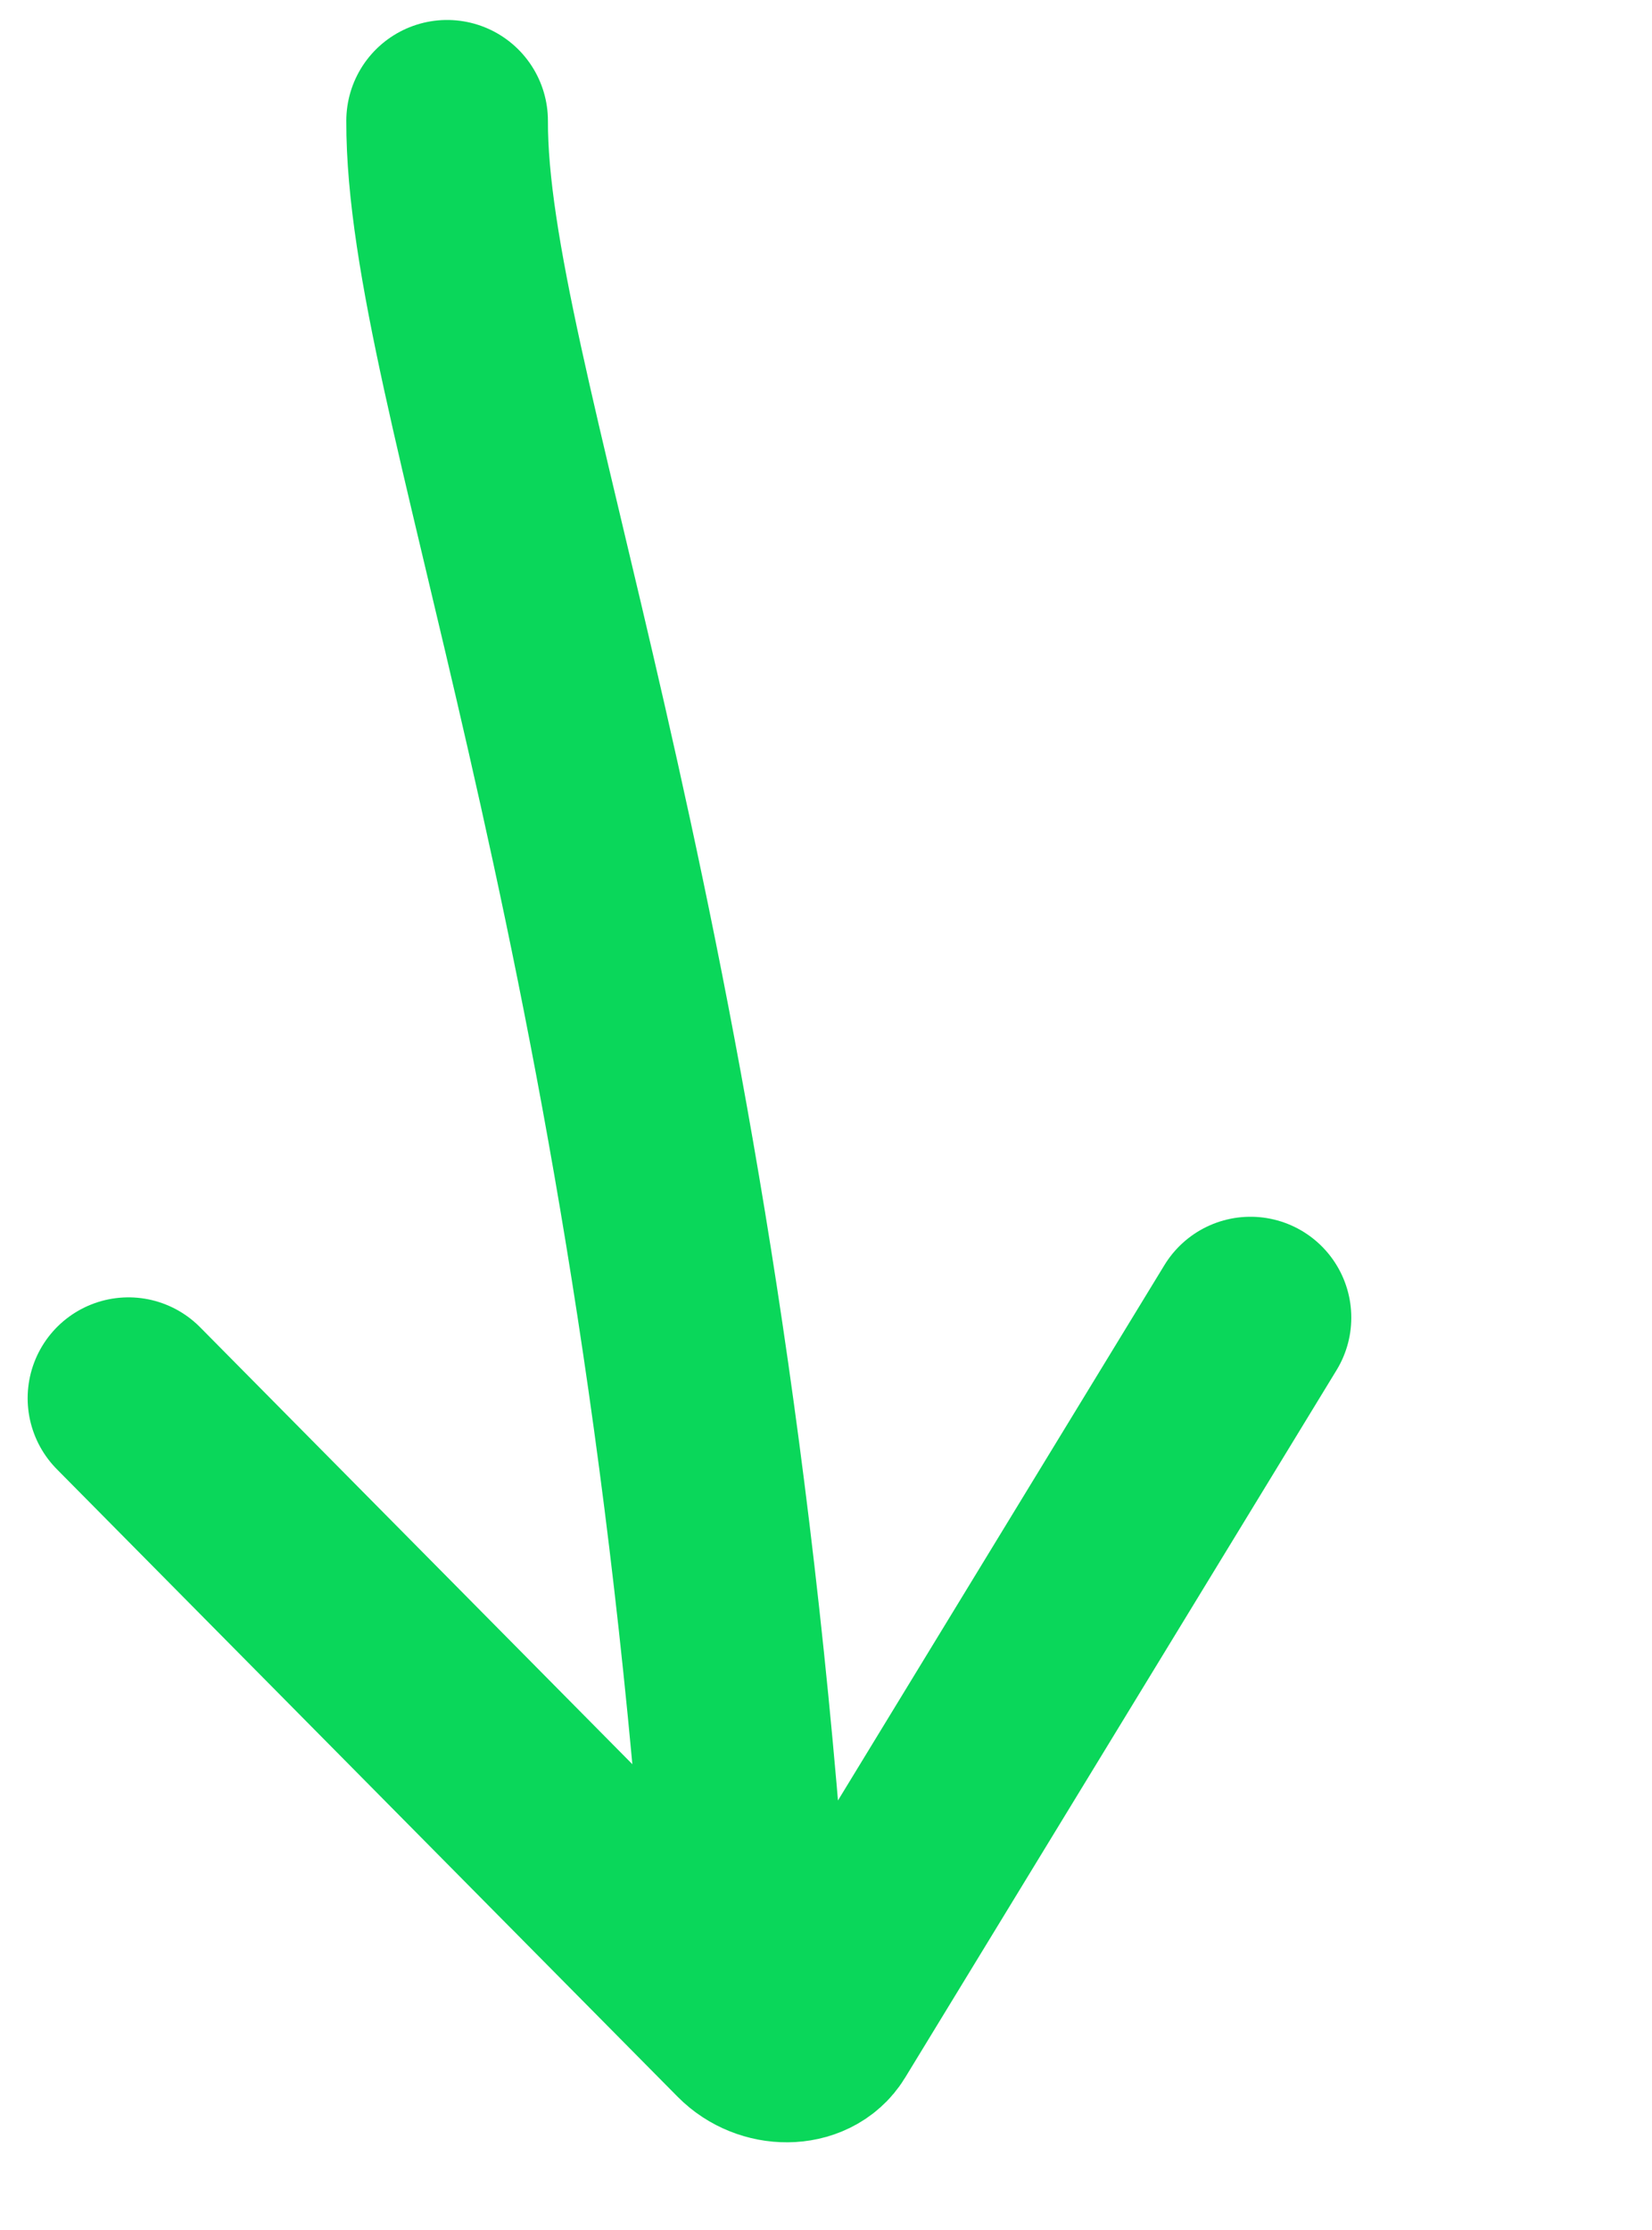
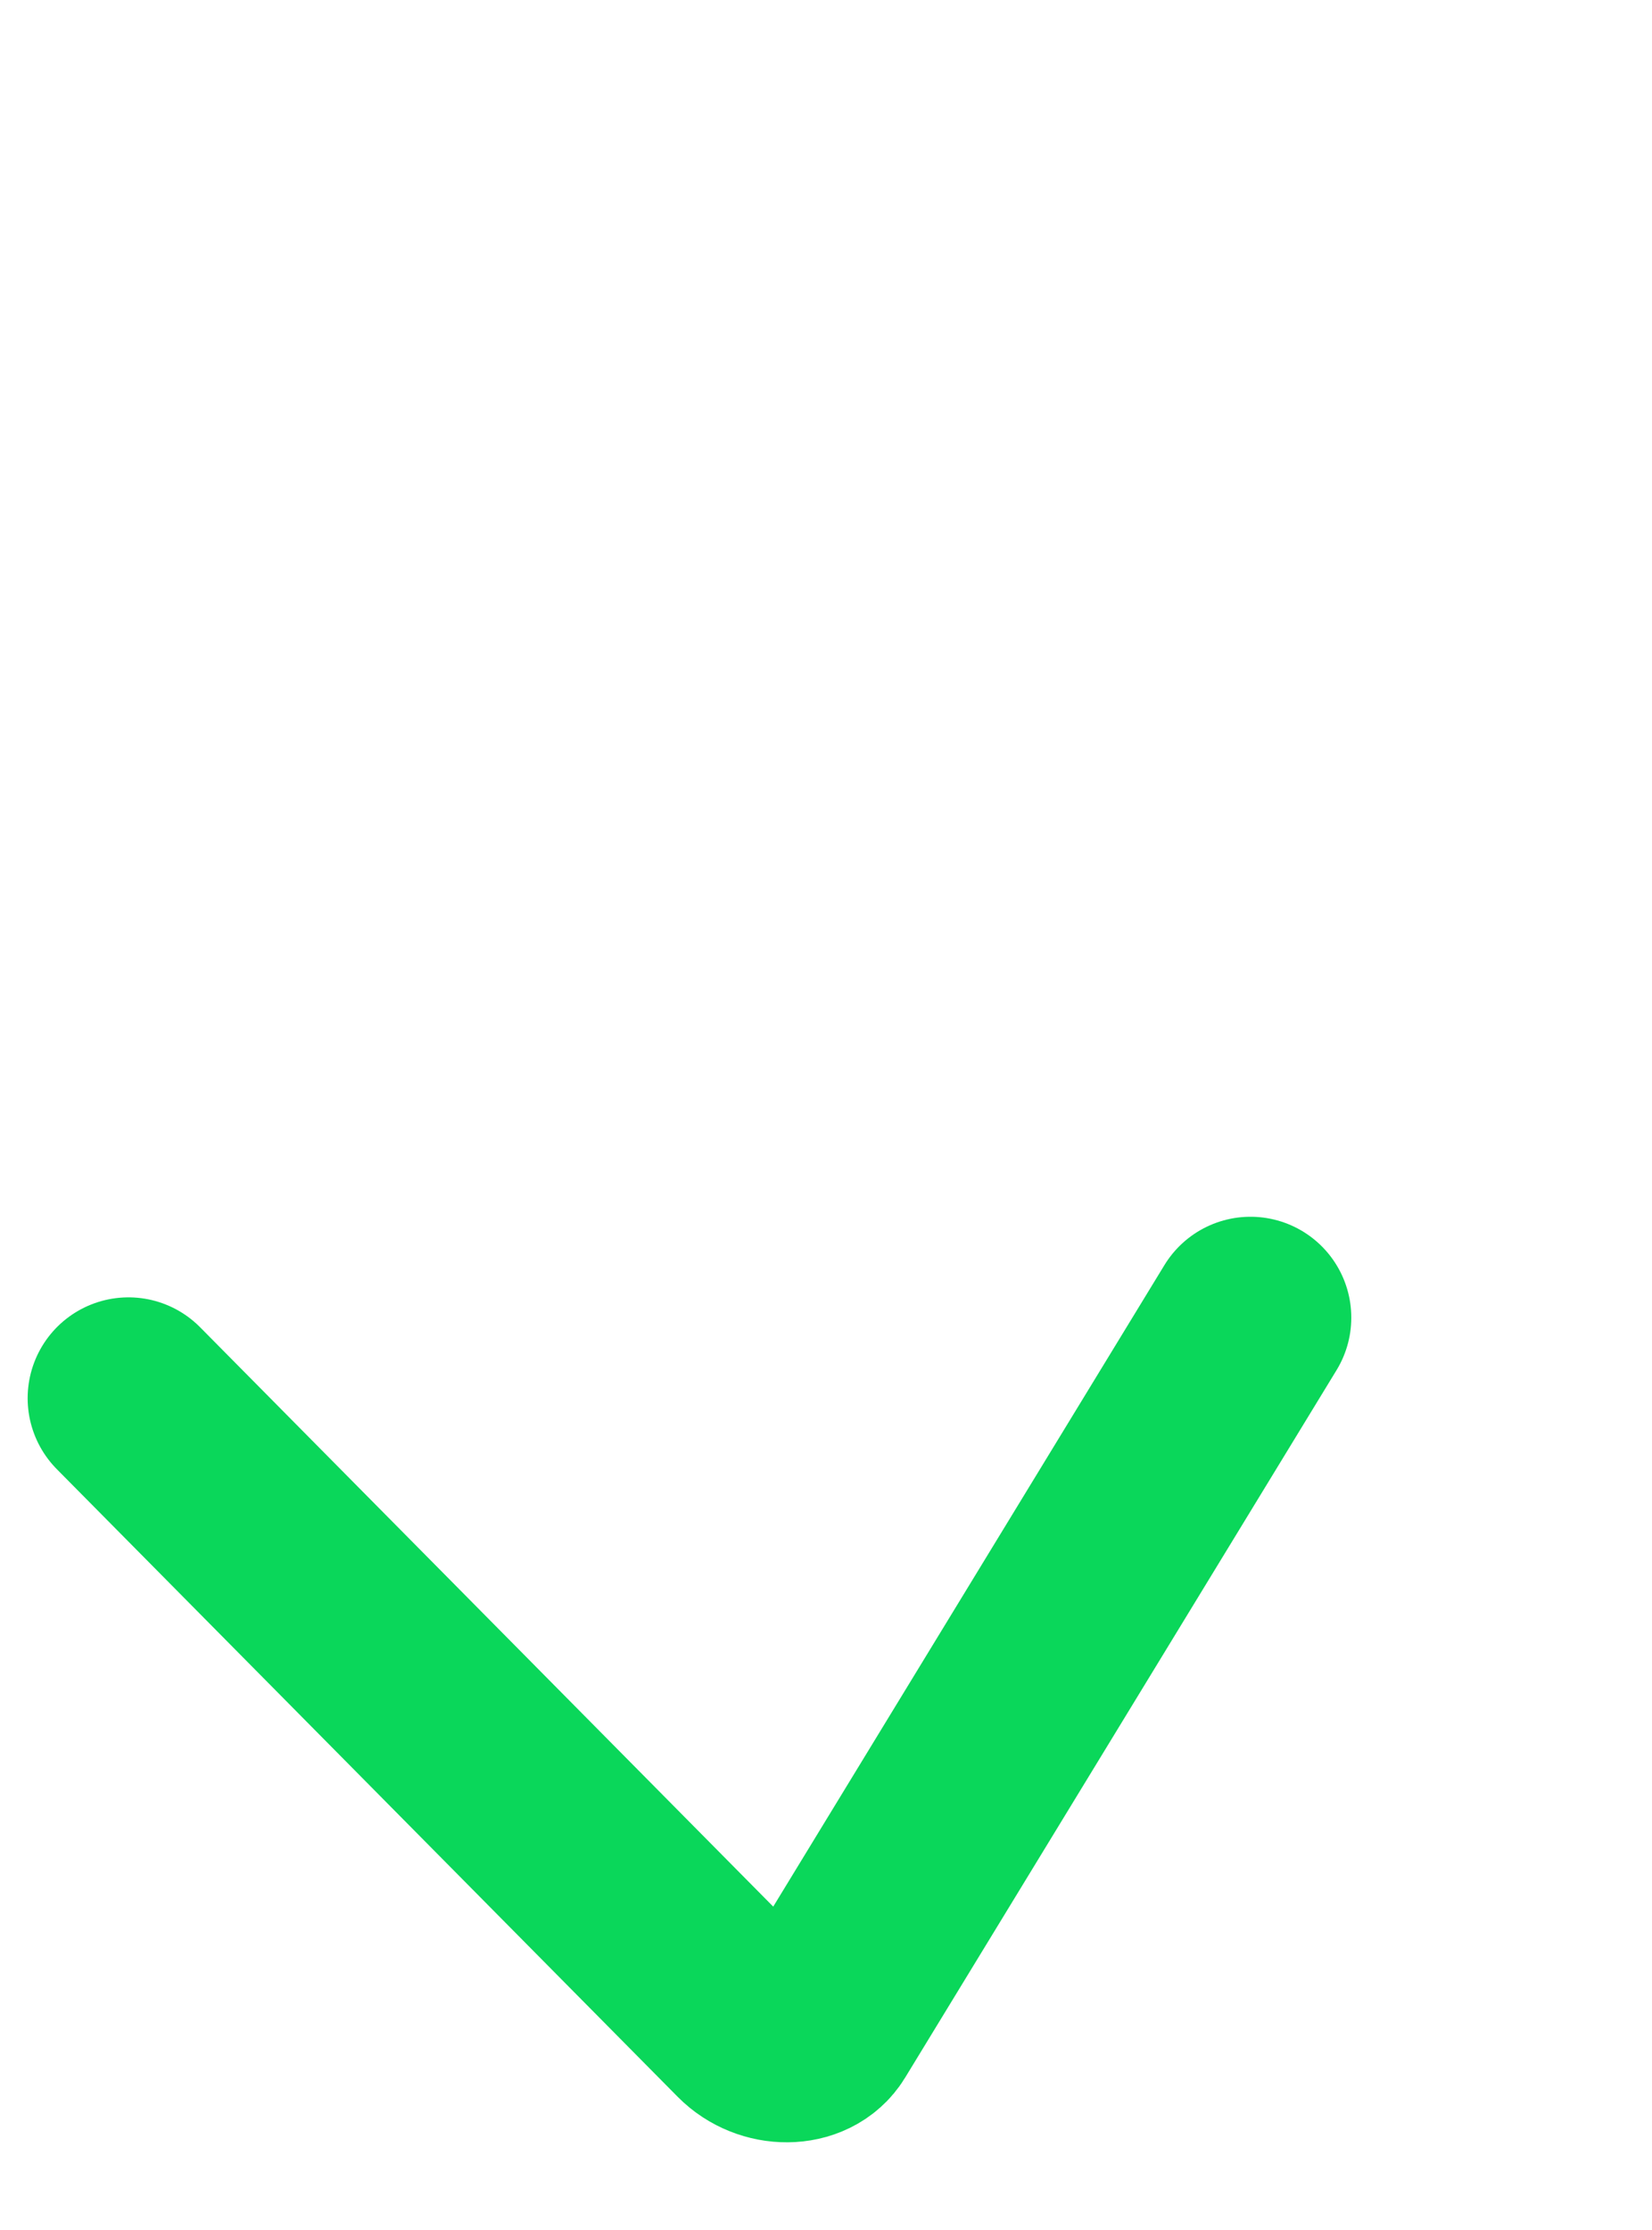
<svg xmlns="http://www.w3.org/2000/svg" width="63" height="85" viewBox="0 0 63 85" fill="none">
-   <path d="M17.051 4.606C17.018 14.62 25.501 34.085 28.362 71.875" stroke="#0AD75A" stroke-width="7.689" stroke-linecap="round" />
  <path d="M4.899 53.295L28.576 77.218C29.37 78.021 30.736 78.009 31.233 77.194L47.688 50.223" stroke="#0AD75A" stroke-width="7.689" stroke-linecap="round" />
</svg>